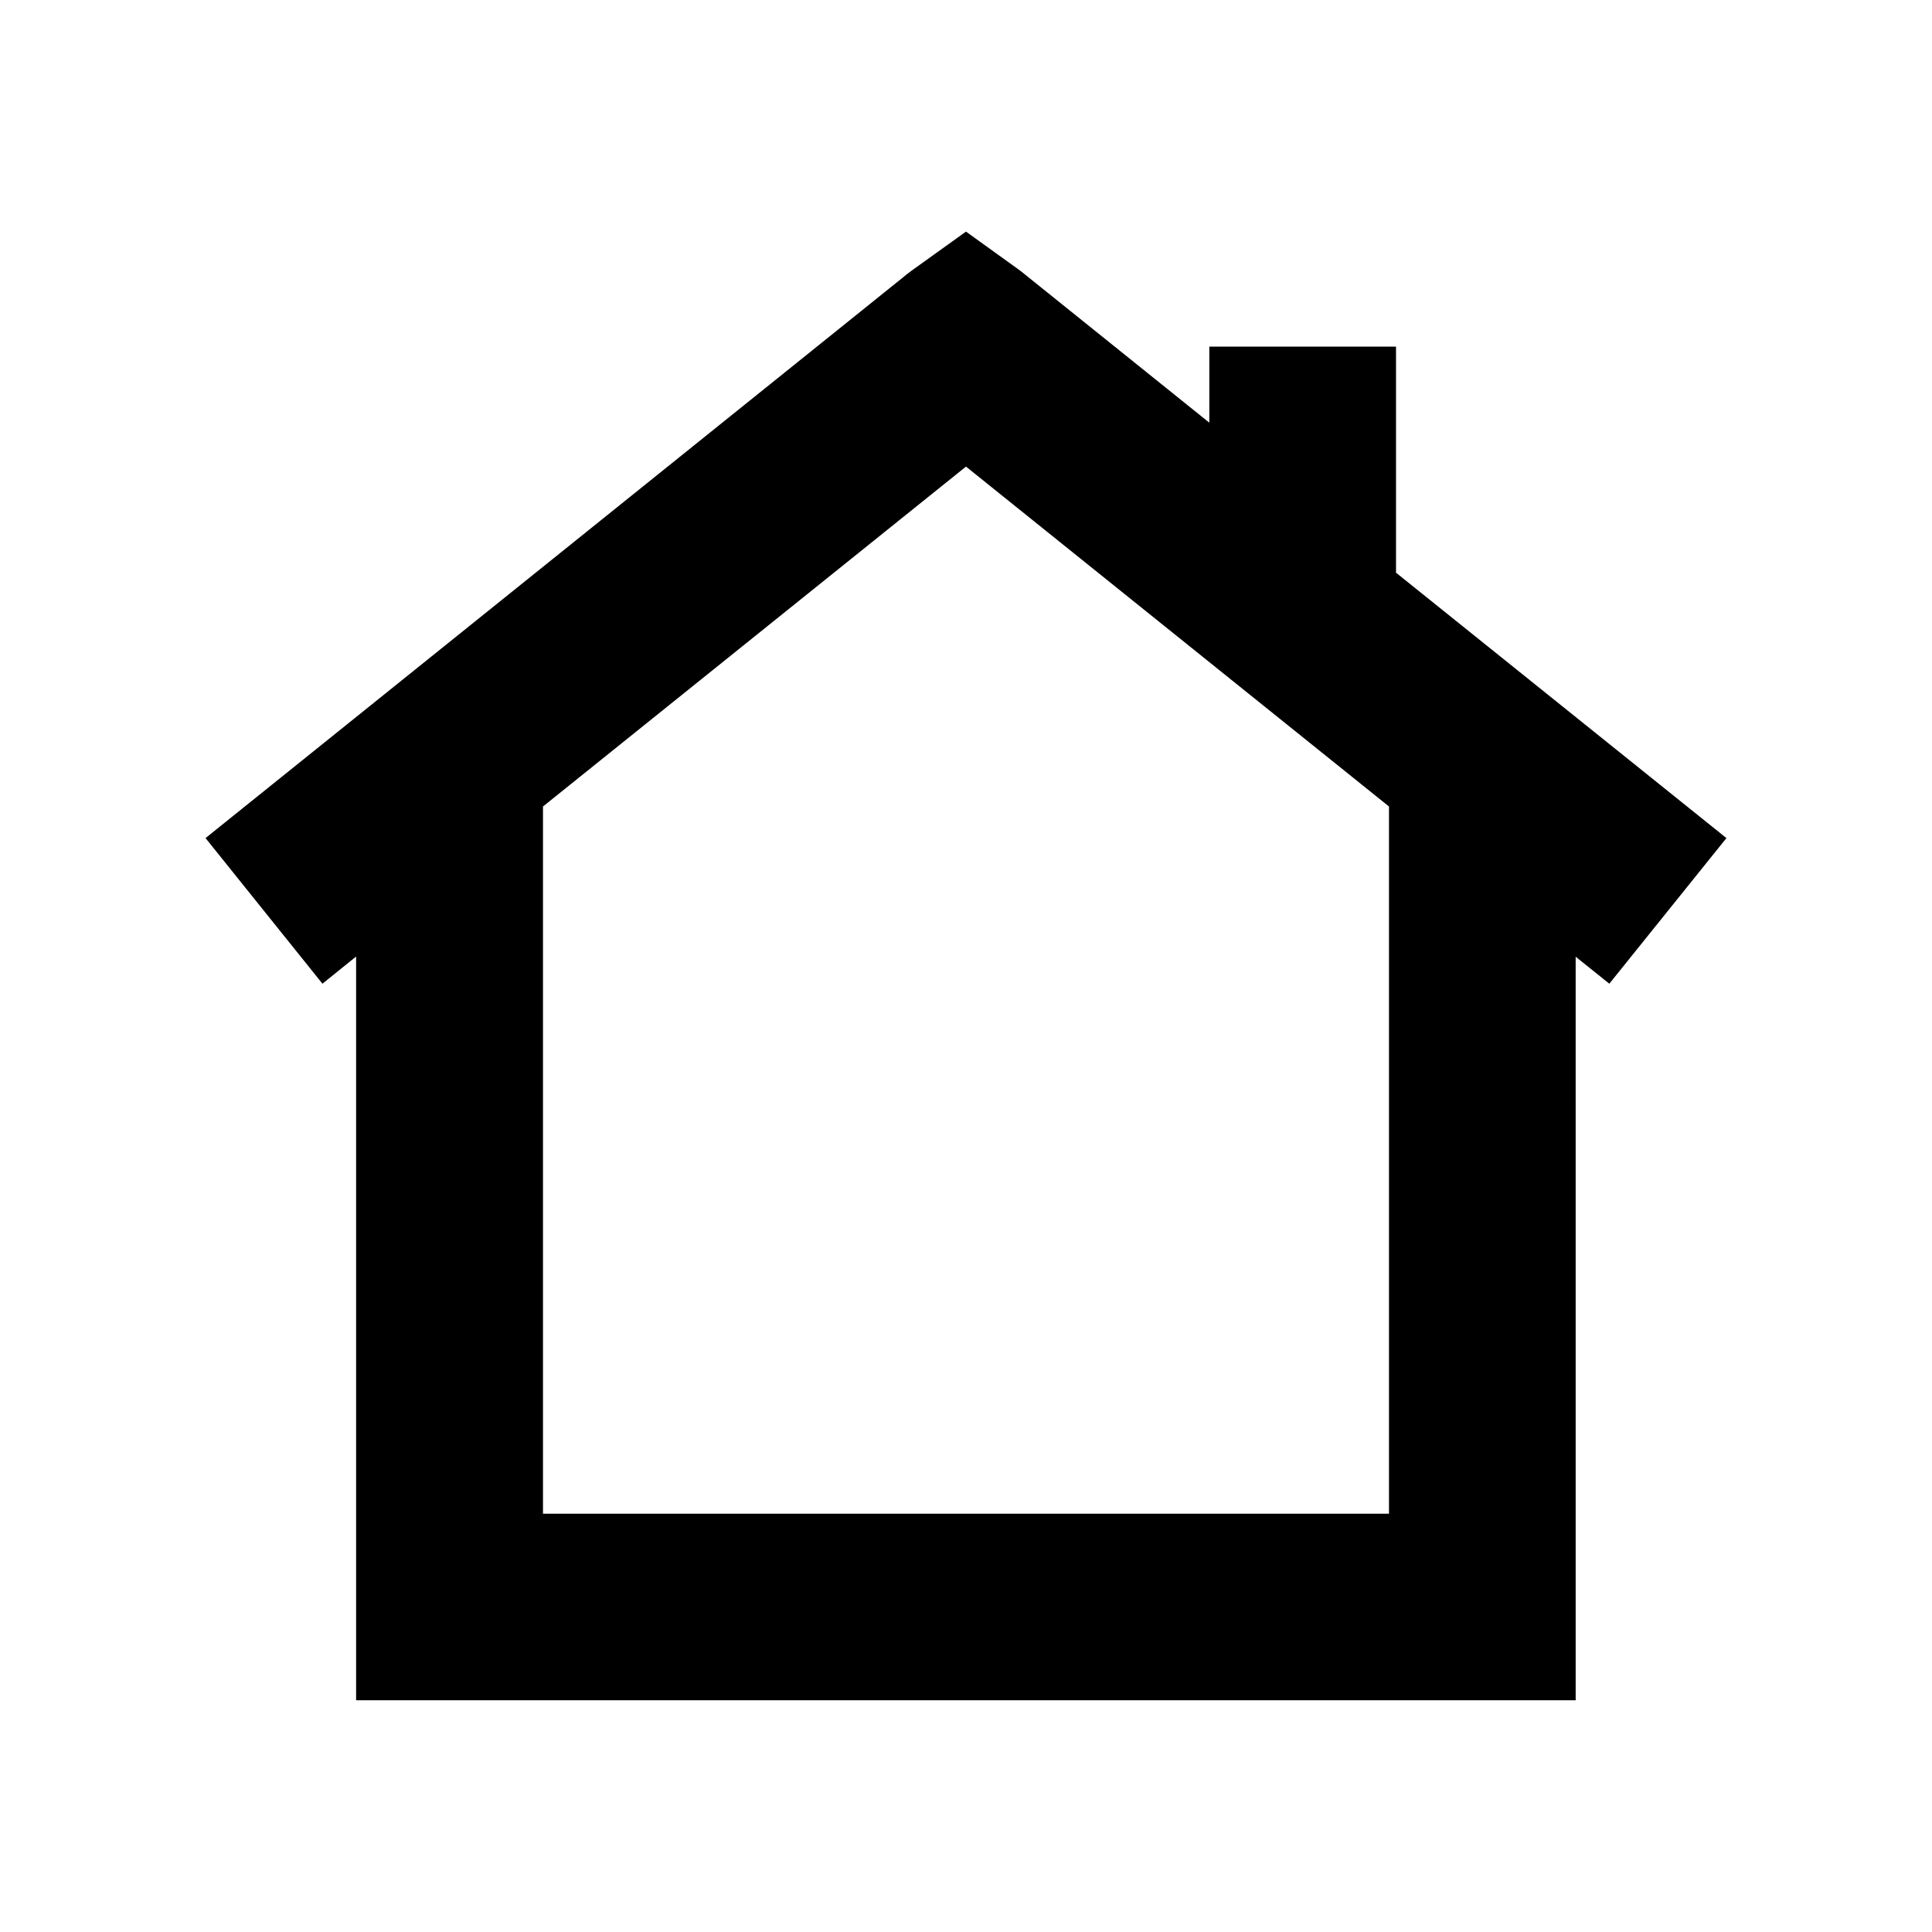
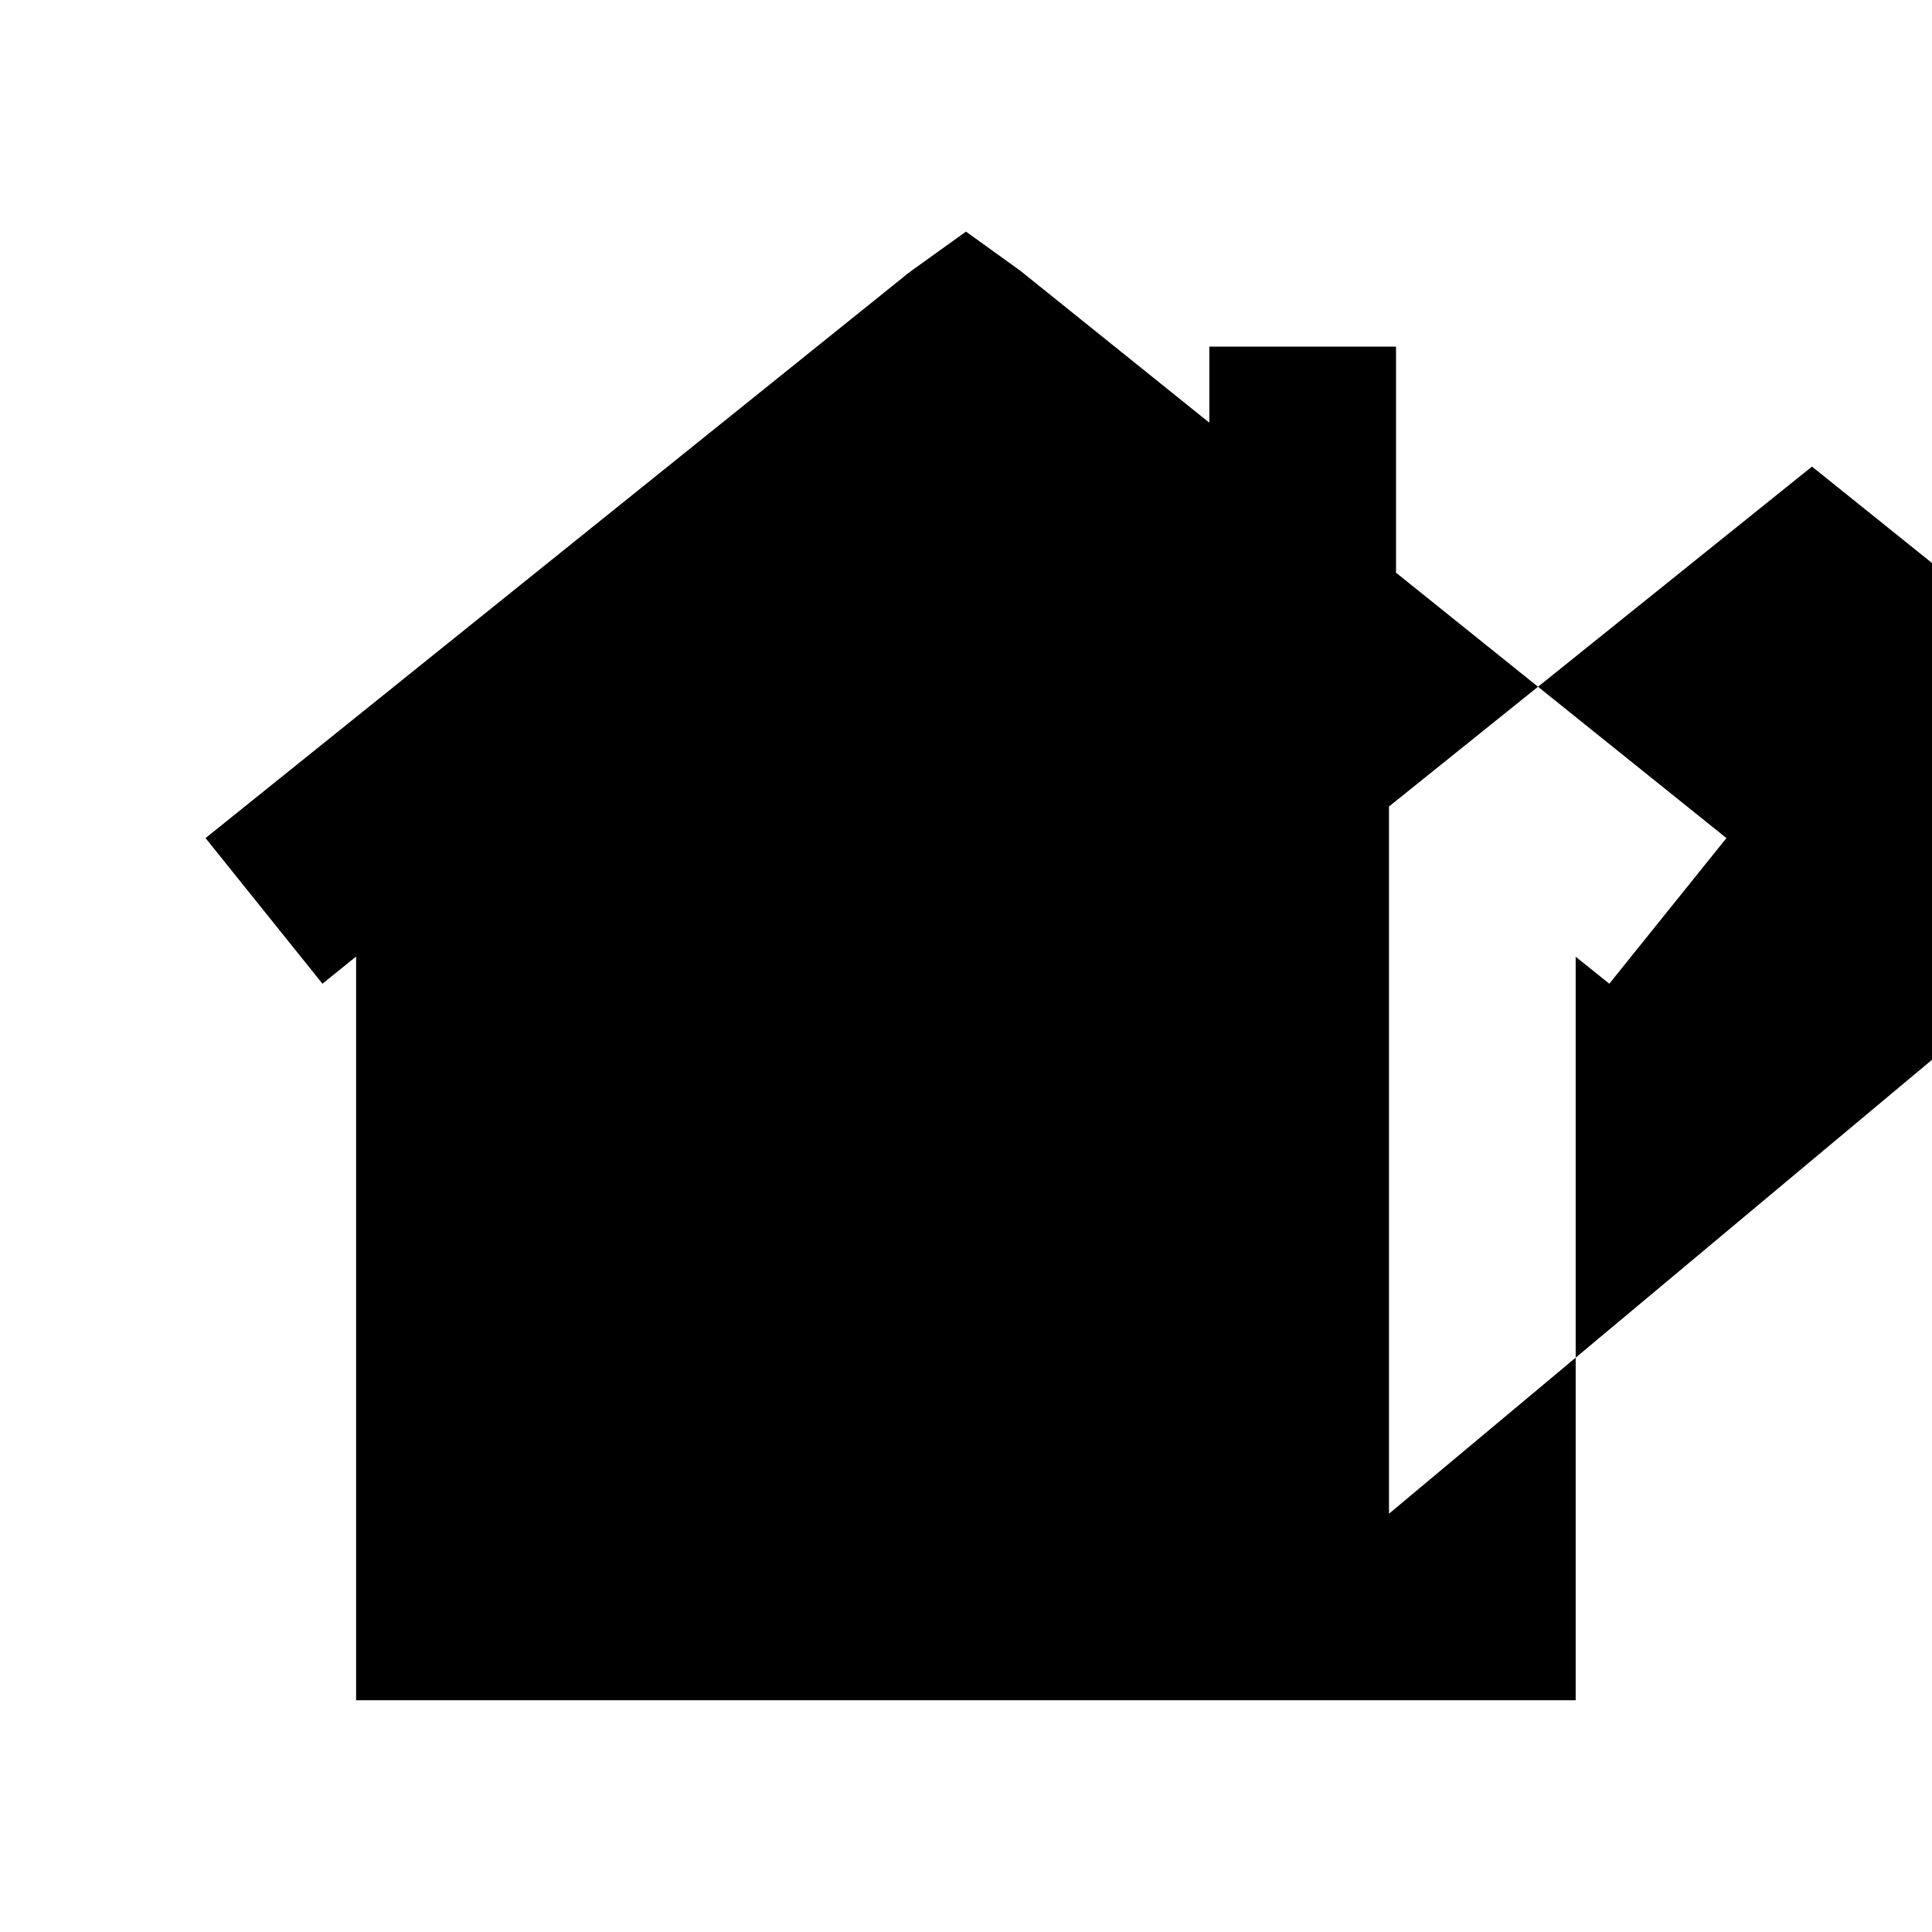
<svg xmlns="http://www.w3.org/2000/svg" fill="#000000" width="800px" height="800px" version="1.1" viewBox="144 144 512 512">
-   <path d="m513.96 235.86h-49.477v20.152l-50.078-40.254-14.406-10.379-14.461 10.379c-0.906 0.656-1.715 1.309-2.367 1.863l-184.7 148.48 30.984 38.594 8.918-7.203v197.09h323.2l-0.004-197.04 8.918 7.152 31.035-38.59-87.562-70.332zm-1.863 309.29h-224.2v-187.42l112.1-90.078 112.1 90.082z" />
+   <path d="m513.96 235.86h-49.477v20.152l-50.078-40.254-14.406-10.379-14.461 10.379c-0.906 0.656-1.715 1.309-2.367 1.863l-184.7 148.48 30.984 38.594 8.918-7.203v197.09h323.2l-0.004-197.04 8.918 7.152 31.035-38.59-87.562-70.332zm-1.863 309.29v-187.42l112.1-90.078 112.1 90.082z" />
</svg>